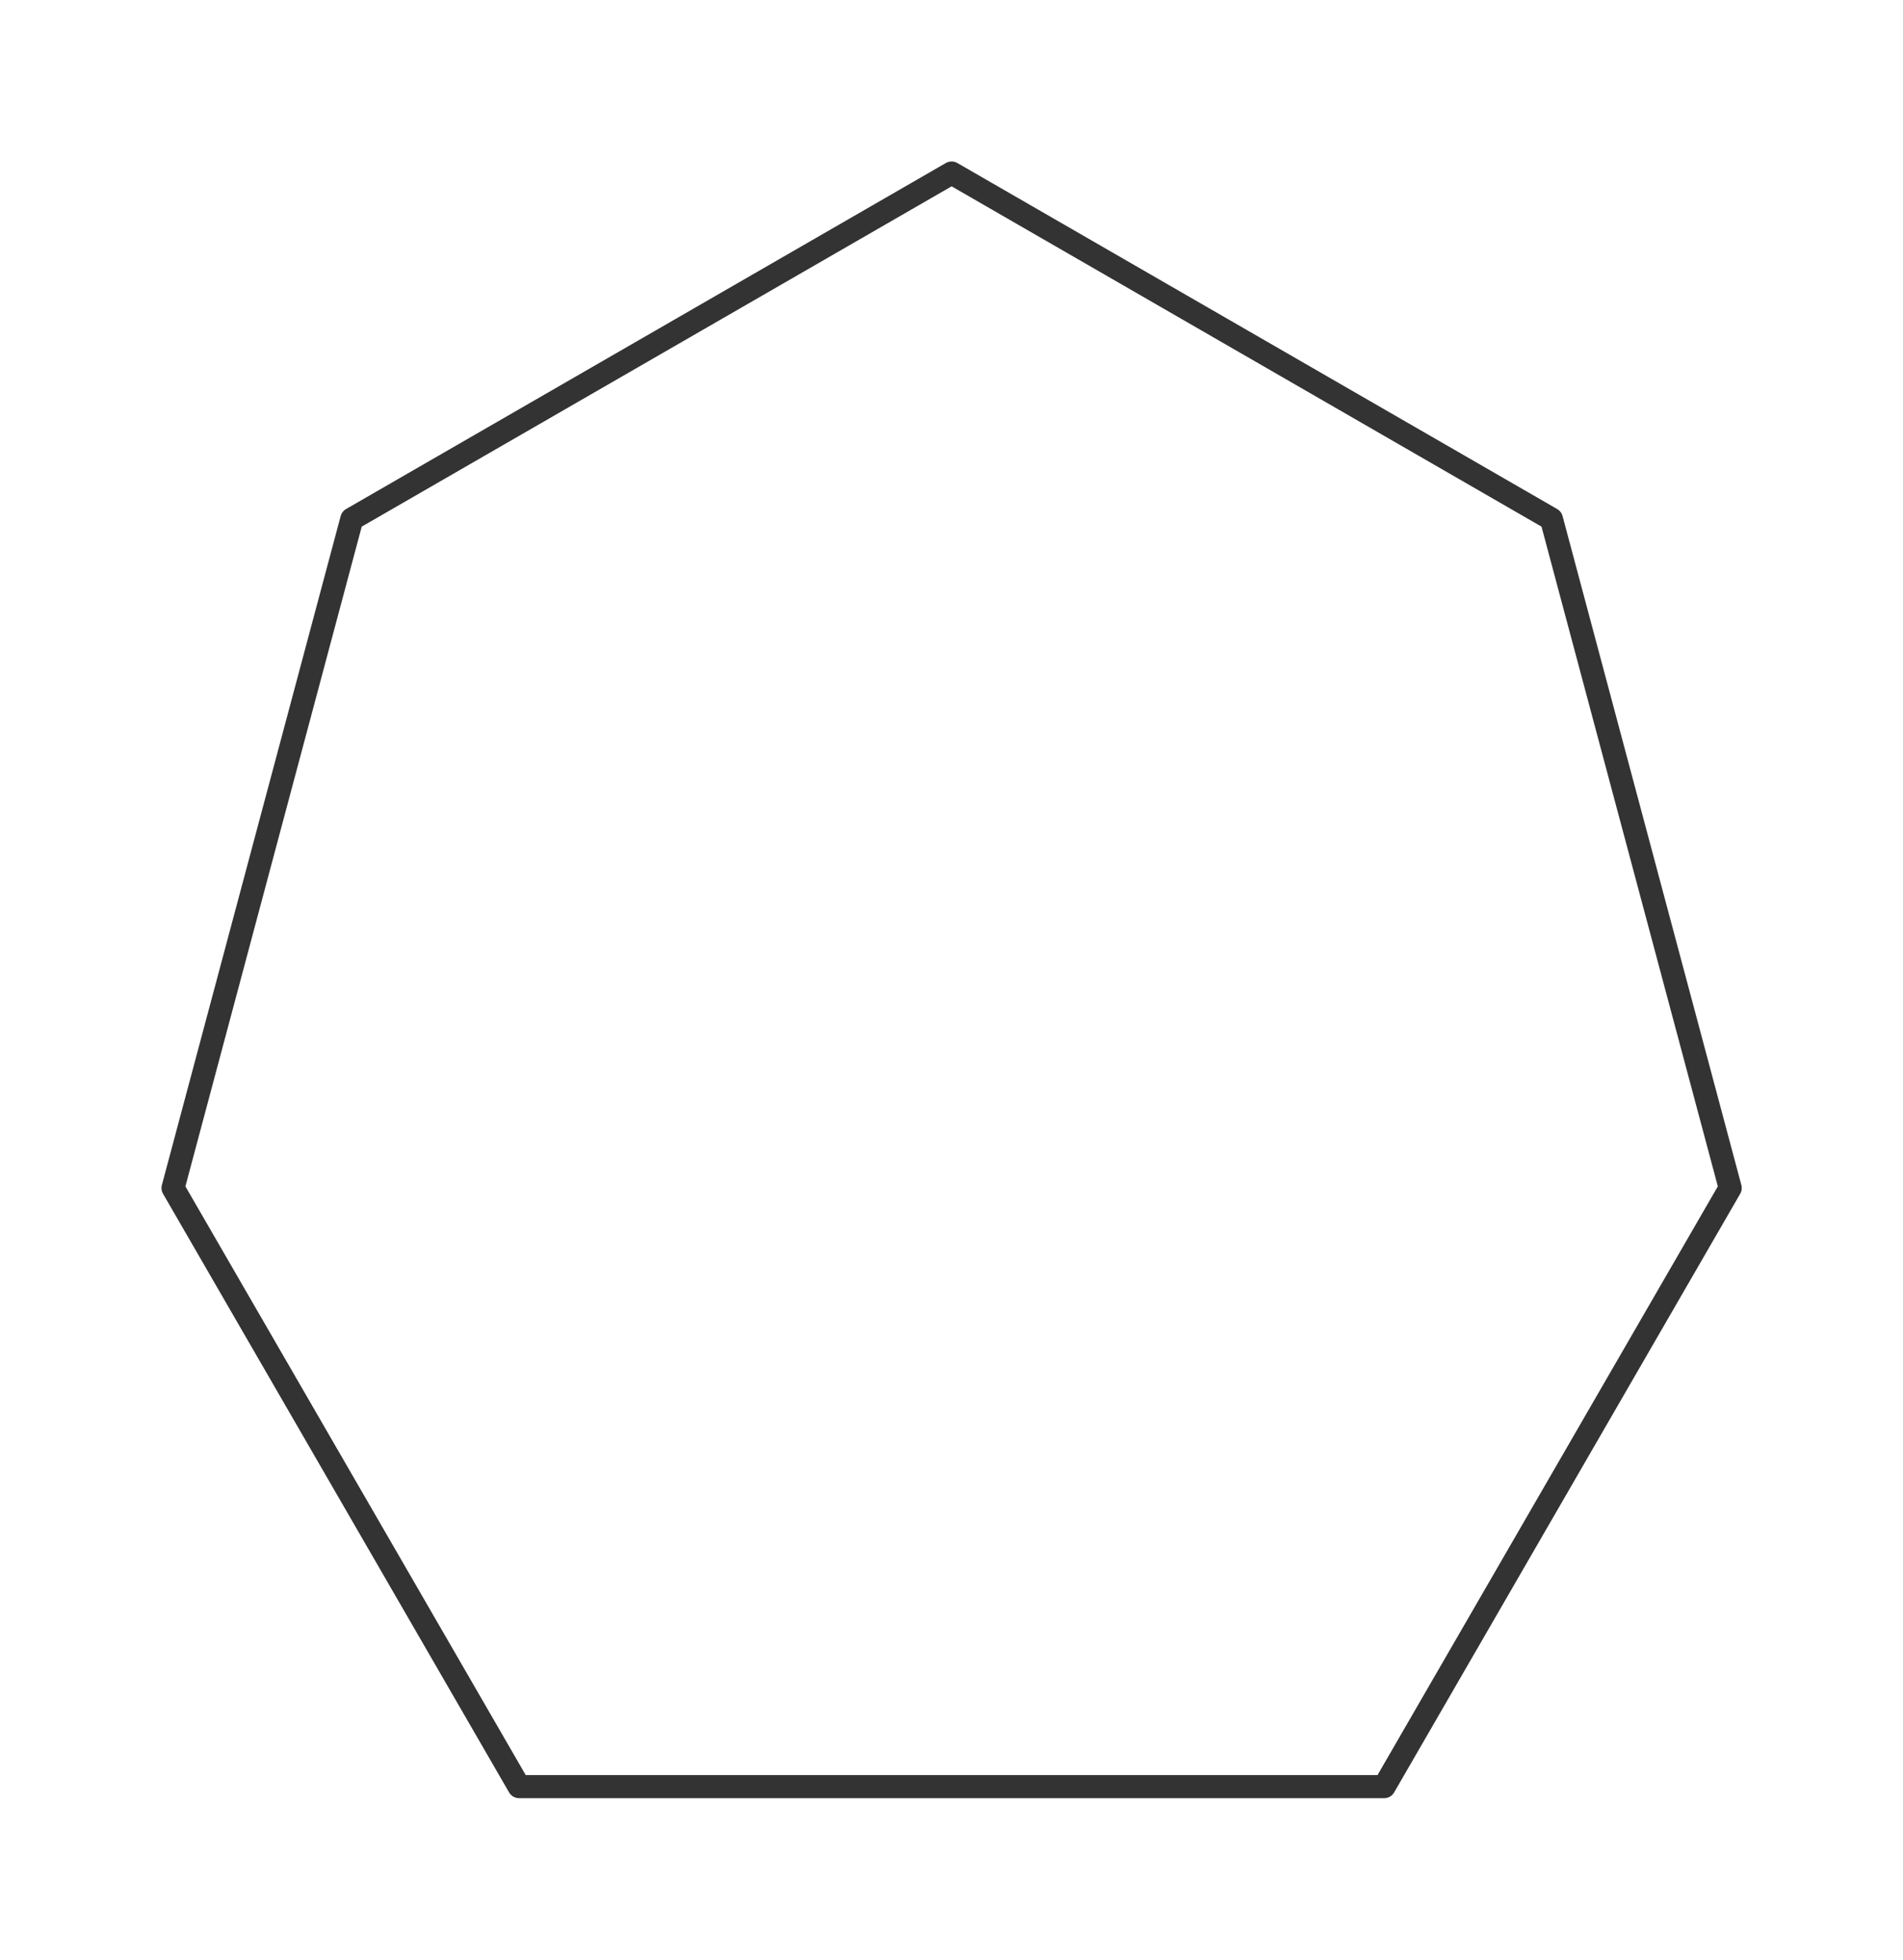
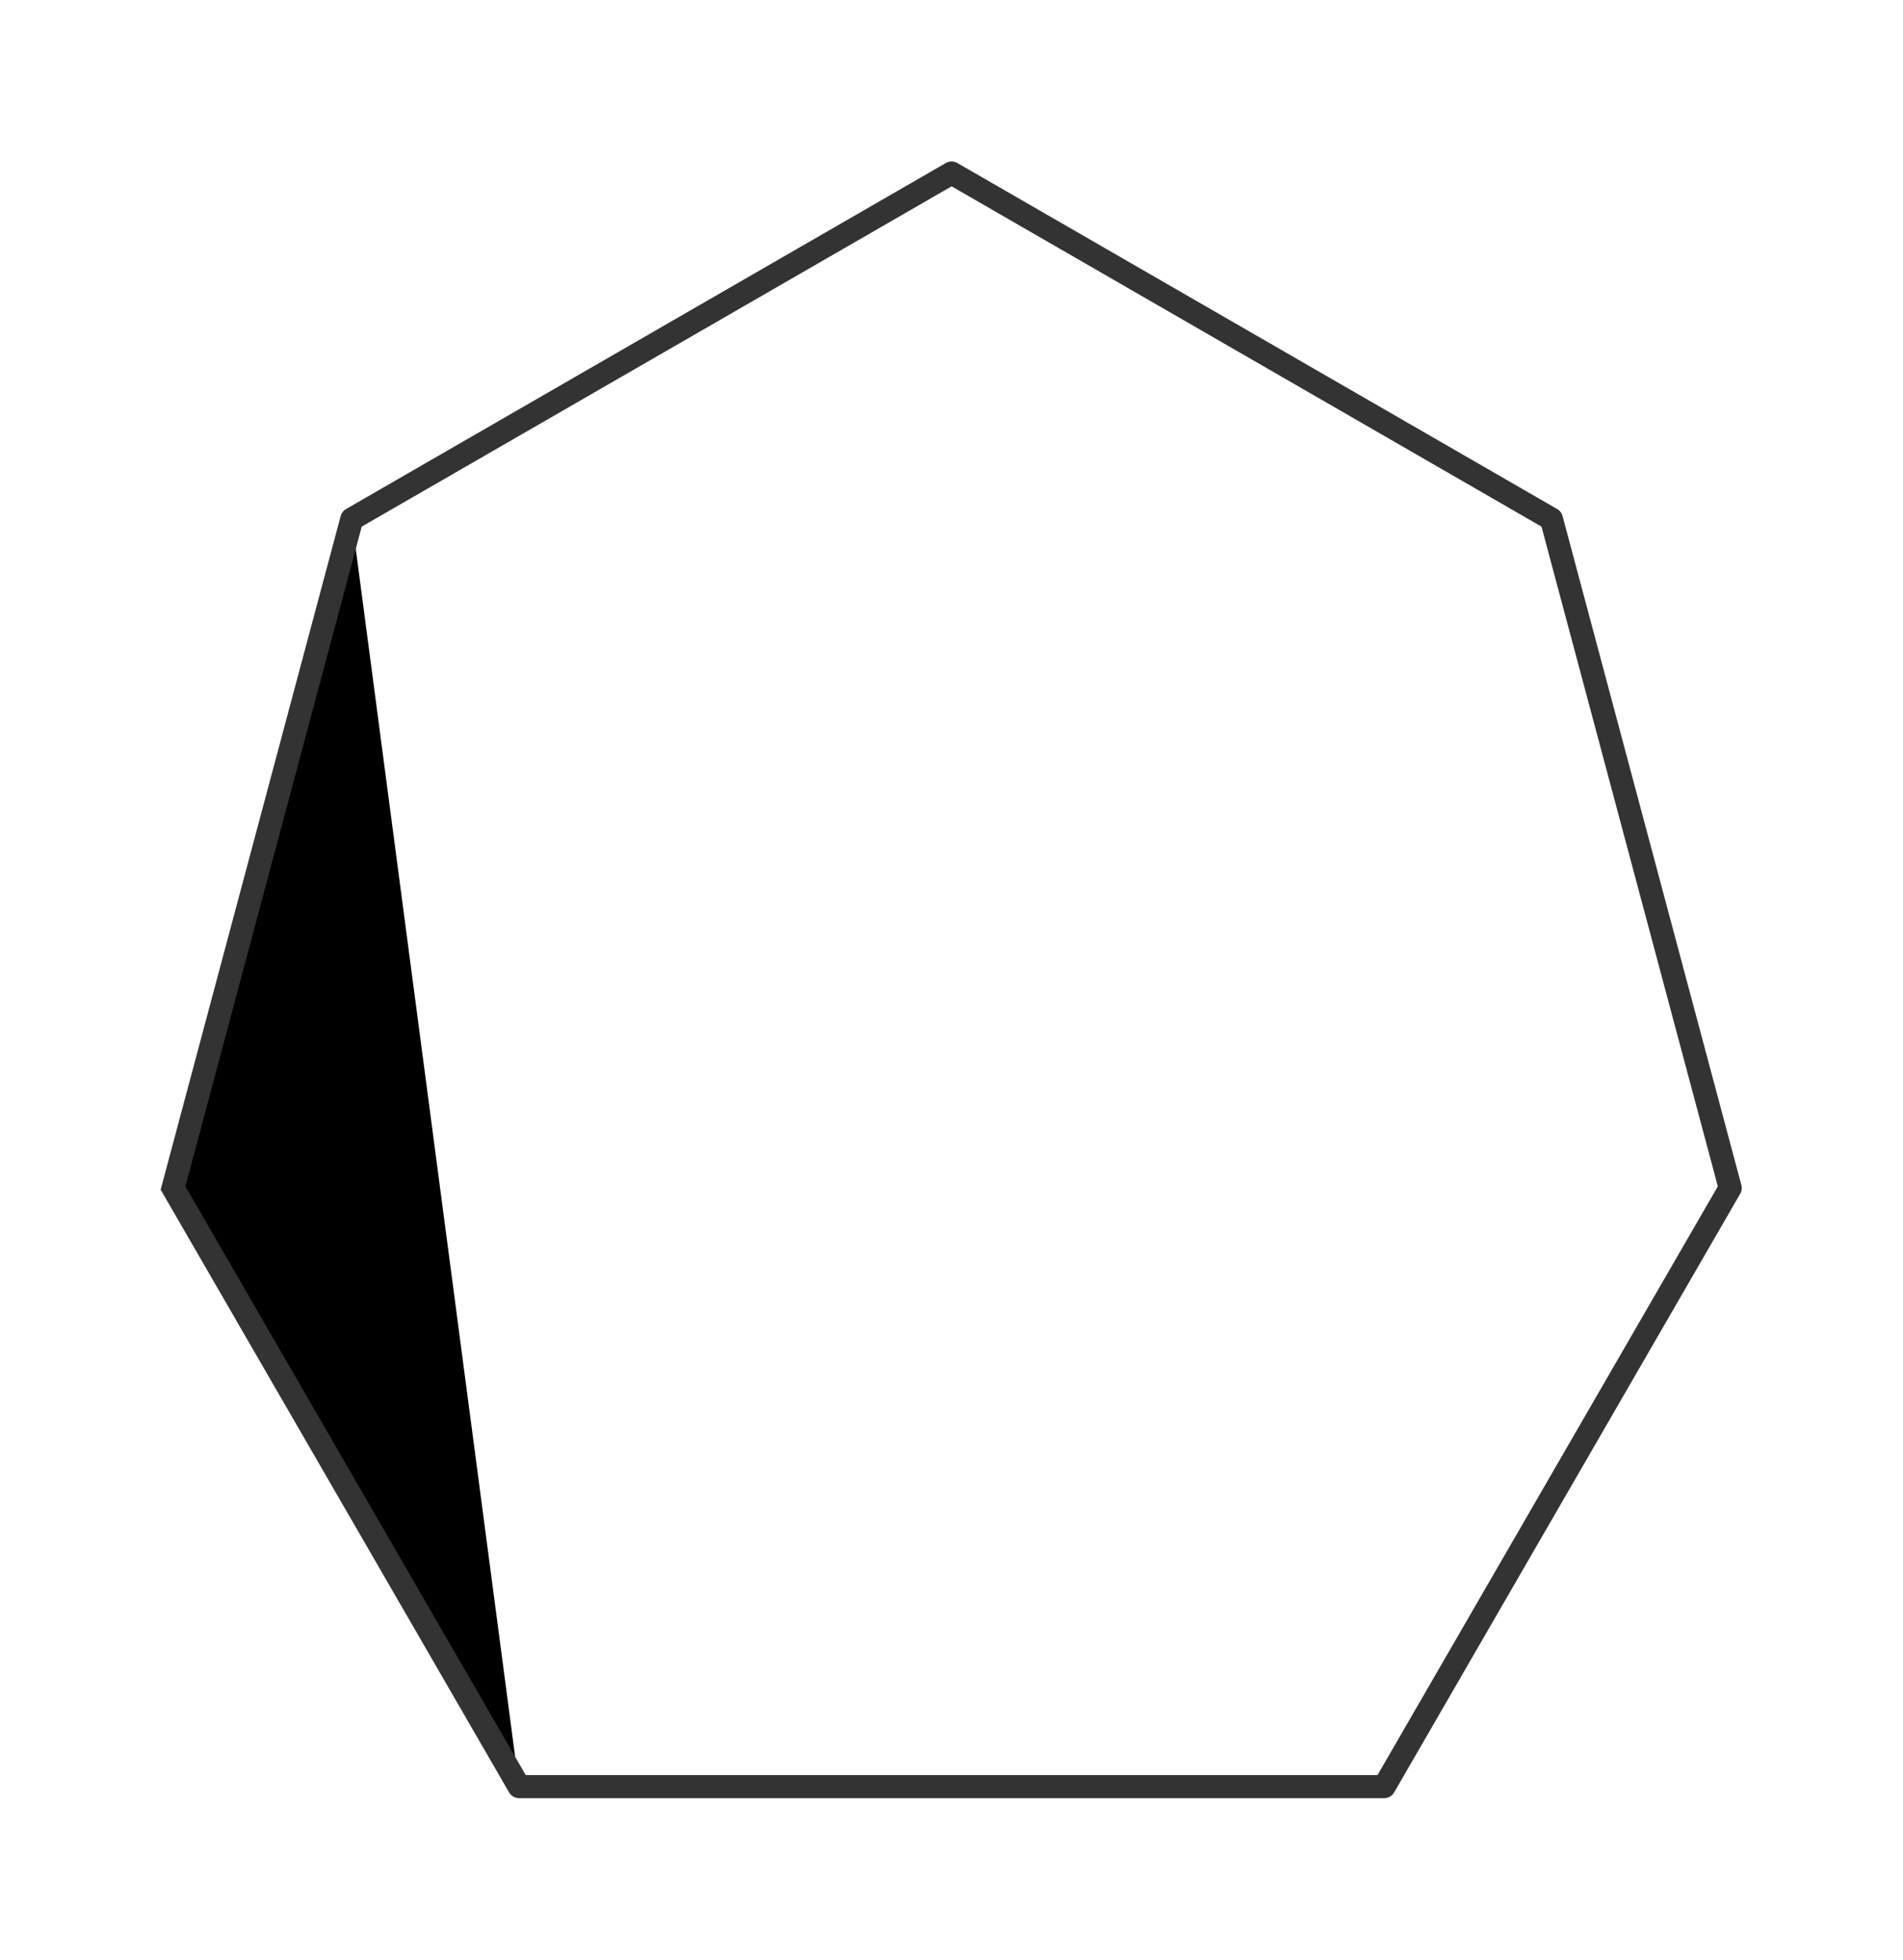
<svg xmlns="http://www.w3.org/2000/svg" version="1.1" width="247.472px" height="254.88px" viewBox="0 0 164.98 169.92">
  <title>cycloheptane</title>
  <desc>Molecular structure for the compound cycloheptane.</desc>
  <style>.symbol.O{fill:red}.symbol.N{fill:#00f}.symbol.Cl{fill:#090}.symbol.S{fill:#cc0}.symbol.P{fill:#f80}.symbol.F{fill:#f0f}</style>
  <style>:root{color:#333}@media(prefers-color-scheme:dark){:root{color:#ddd}}:where(.symbol){fill:currentColor;text-anchor:middle;dominant-baseline:central;font-family:serif}:where(.bond){stroke:currentColor;stroke-linecap:round;stroke-width:2}:where(.bond.half-σ, .bond.half-π){stroke-dasharray:5 5}:where(.wedge){fill:currentColor}:where(.dash){fill:none;stroke:currentColor;stroke-linecap:butt}:where(.hydryl .symbol, .pamine .symbol){dominant-baseline:central}:where(.hydryl.ltr, .pamine.ltr){translate:-.75ch}:where(.hydryl.ltr .symbol, .pamine.ltr .symbol){text-anchor:start}:where(.hydryl.rtl, .pamine.rtl){translate:.75ch}:where(.hydryl.rtl .symbol, .pamine.rtl .symbol){text-anchor:end}:where(.charge){fill:#999;text-anchor:middle;dominant-baseline:middle}:where(.stereo-indicator){fill:#f00;text-anchor:middle;dominant-baseline:middle;font-style:italic;font-size:75%}</style>
  <g class="bonds">
-     <path class="bond σ" d="M82.5 15L134.5 45M82.5 15L30.5 45M82.5 15L134.5 45M134.5 45L150 103M134.5 45L150 103M150 103L120 154.9M150 103L120 154.9M120 154.9L45 154.9M120 154.9L45 154.9M45 154.9L15 103M45 154.9L15 103M15 103L30.5 45M82.5 15L30.5 45M15 103L30.5 45" />
+     <path class="bond σ" d="M82.5 15L134.5 45M82.5 15L30.5 45M82.5 15L134.5 45M134.5 45L150 103M134.5 45L150 103M150 103L120 154.9M150 103L120 154.9M120 154.9L45 154.9M120 154.9L45 154.9M45 154.9L15 103M45 154.9L15 103L30.5 45M82.5 15L30.5 45M15 103L30.5 45" />
  </g>
  <g class="nodes" />
</svg>